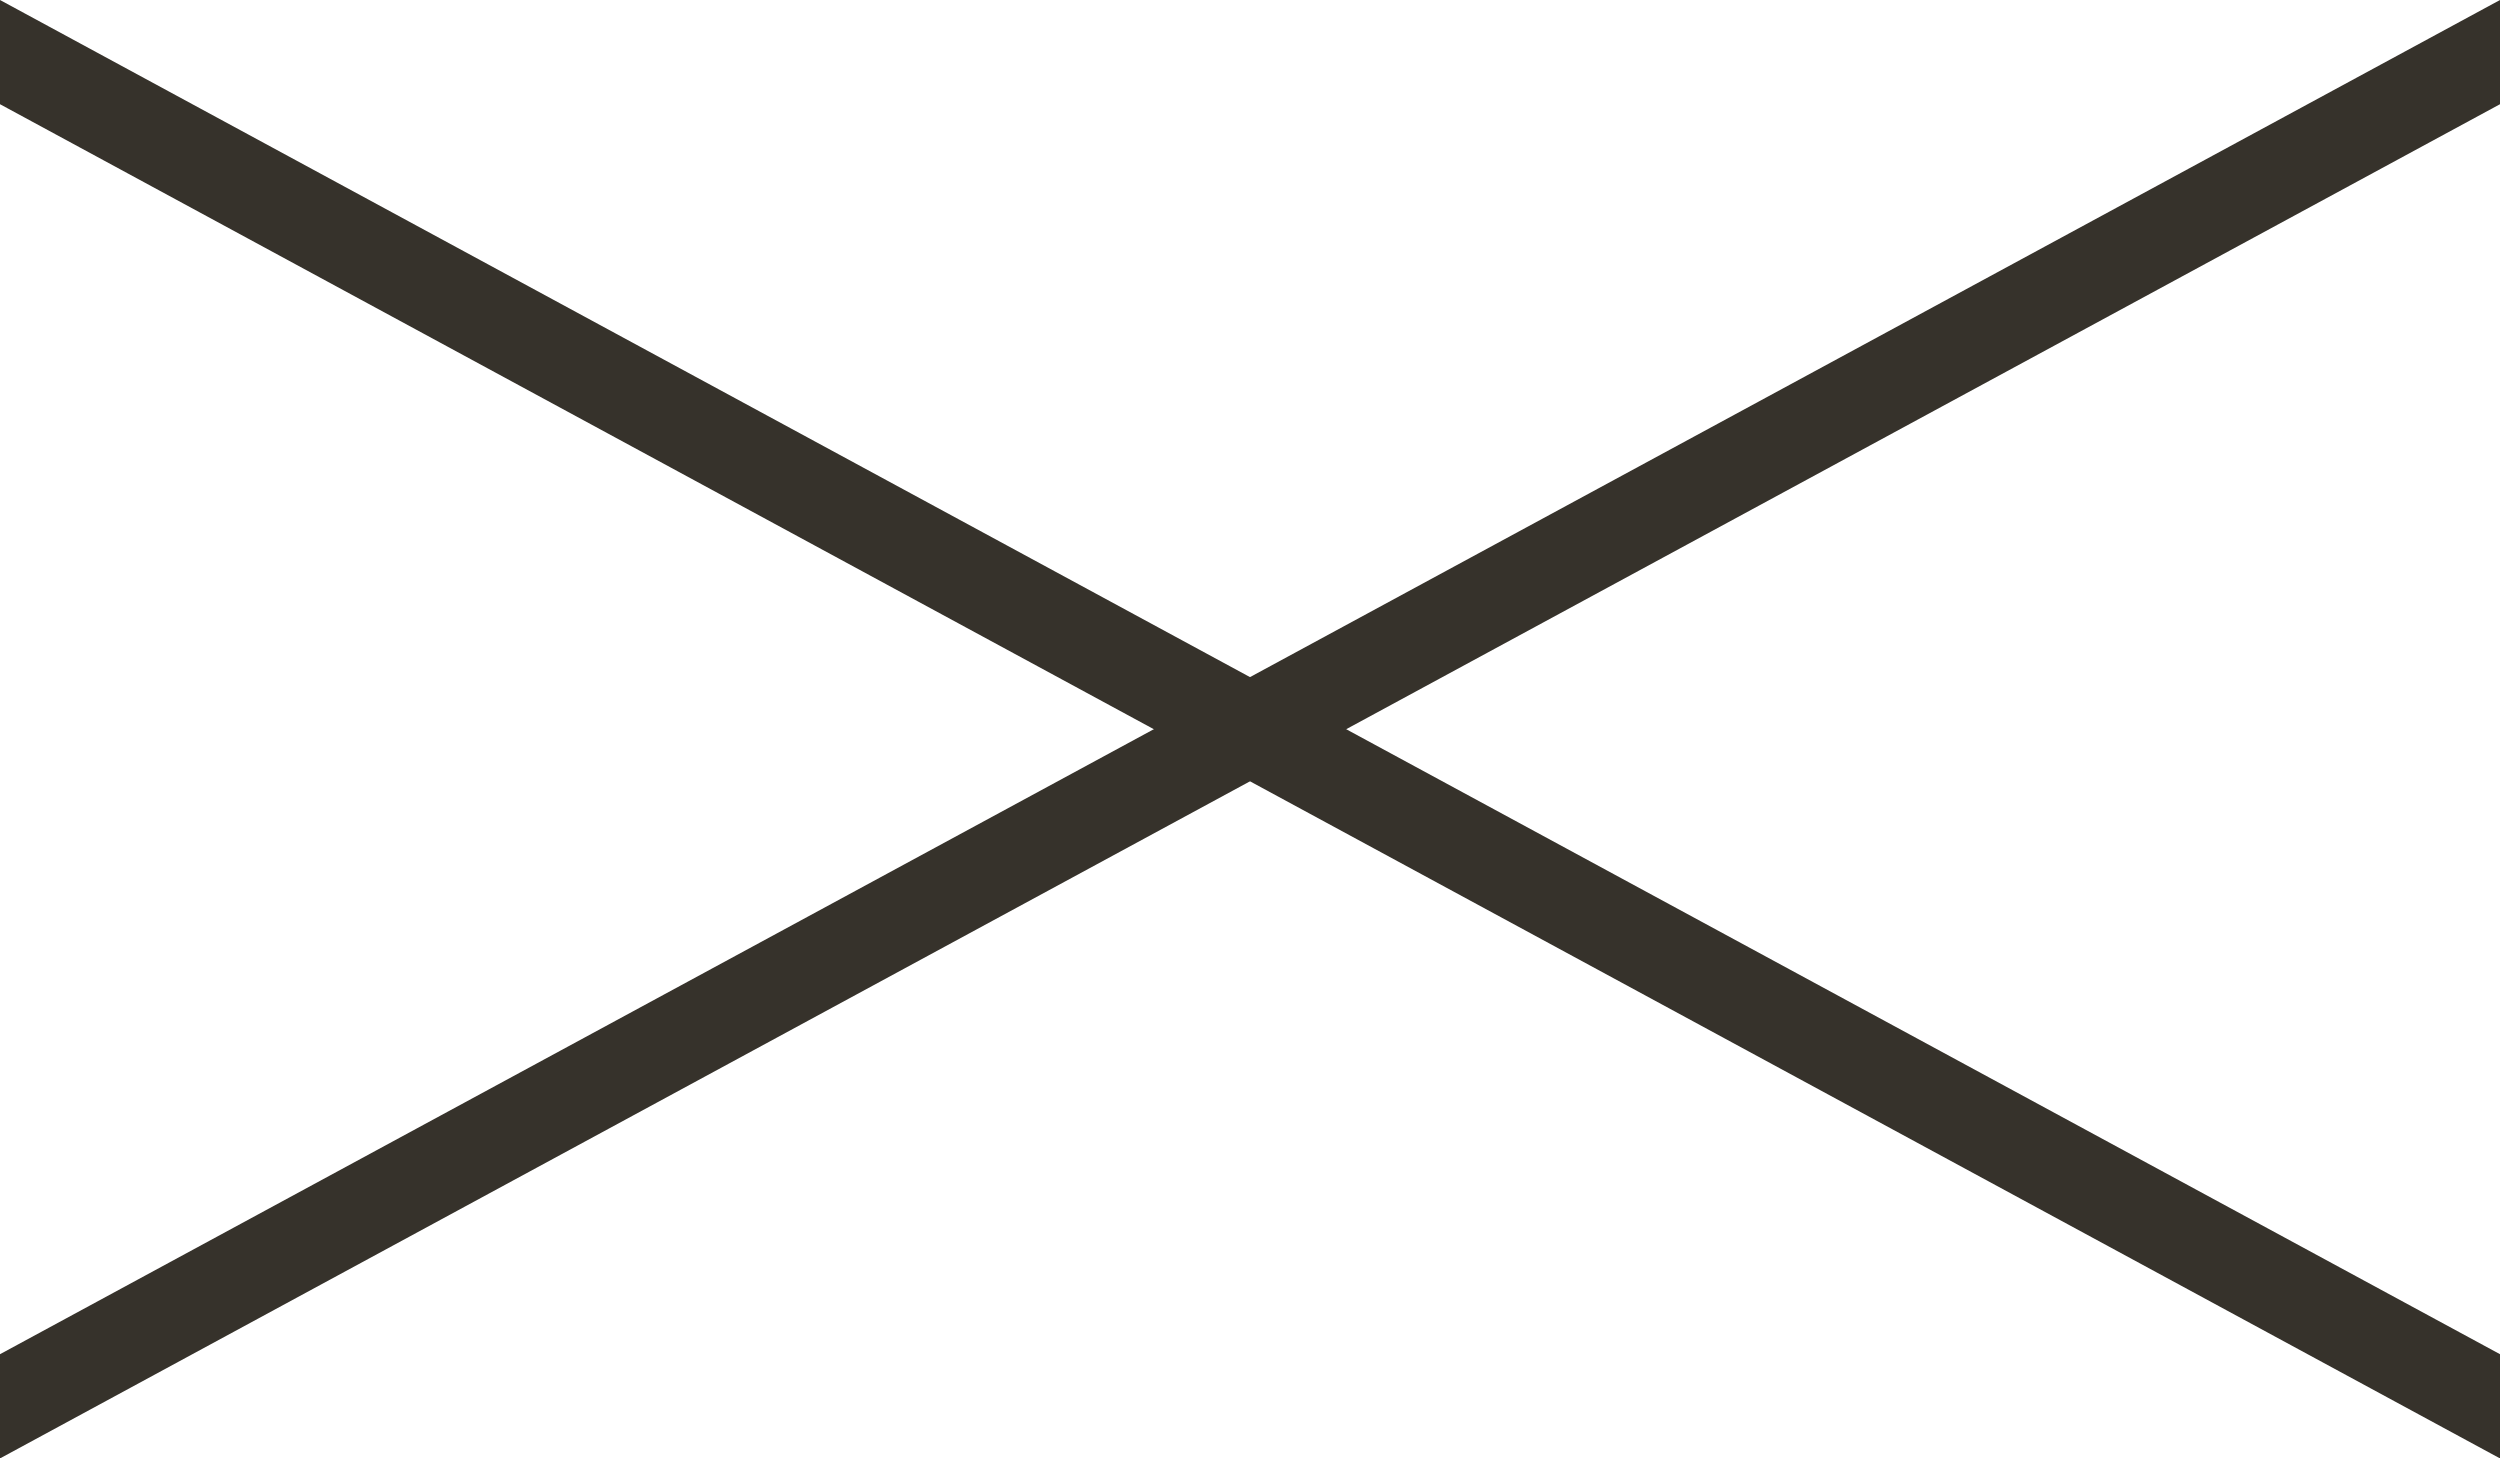
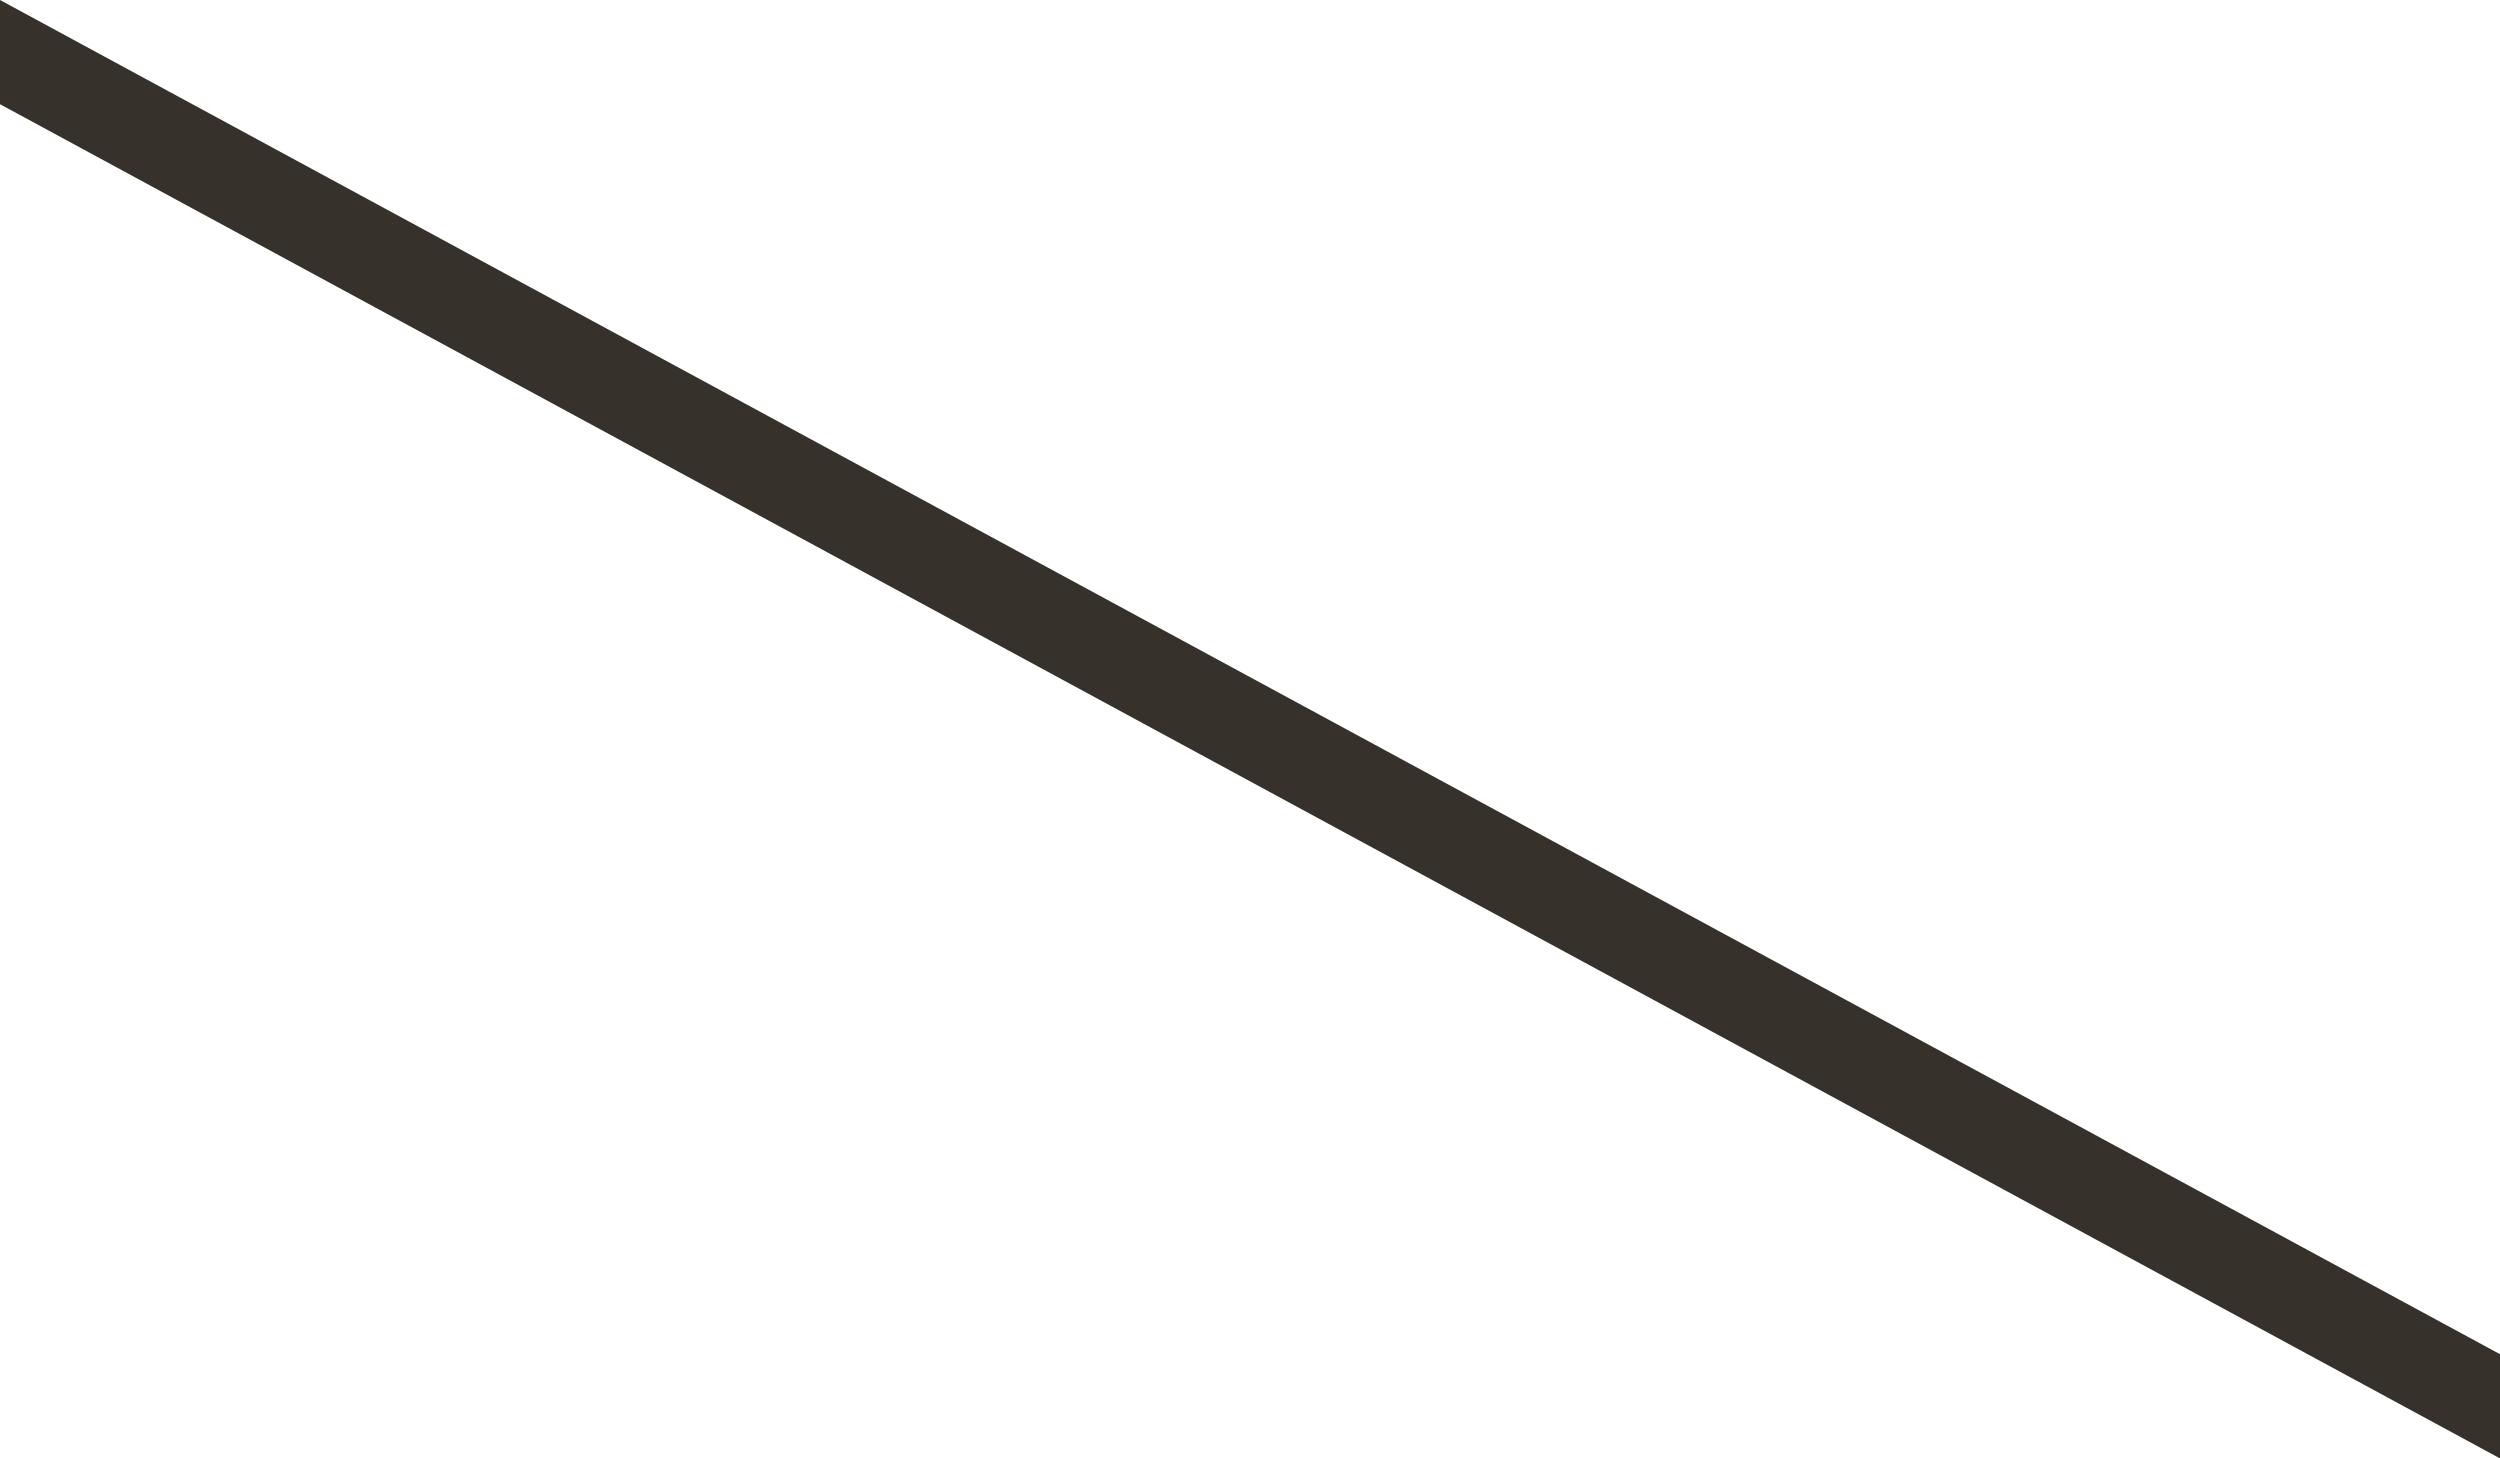
<svg xmlns="http://www.w3.org/2000/svg" width="32.076" height="18.711" viewBox="0 0 32.076 18.711">
  <g id="グループ_1436" data-name="グループ 1436" transform="translate(-1017 -265.333)">
    <path id="パス_3228" data-name="パス 3228" d="M0-4,32.076,13.375v1.337L0-2.663Z" transform="translate(1017 269.333)" fill="#36322b" />
-     <path id="パス_3229" data-name="パス 3229" d="M32.076-4,0,13.375v1.337L32.076-2.663Z" transform="translate(1017 269.333)" fill="#36322b" />
  </g>
</svg>